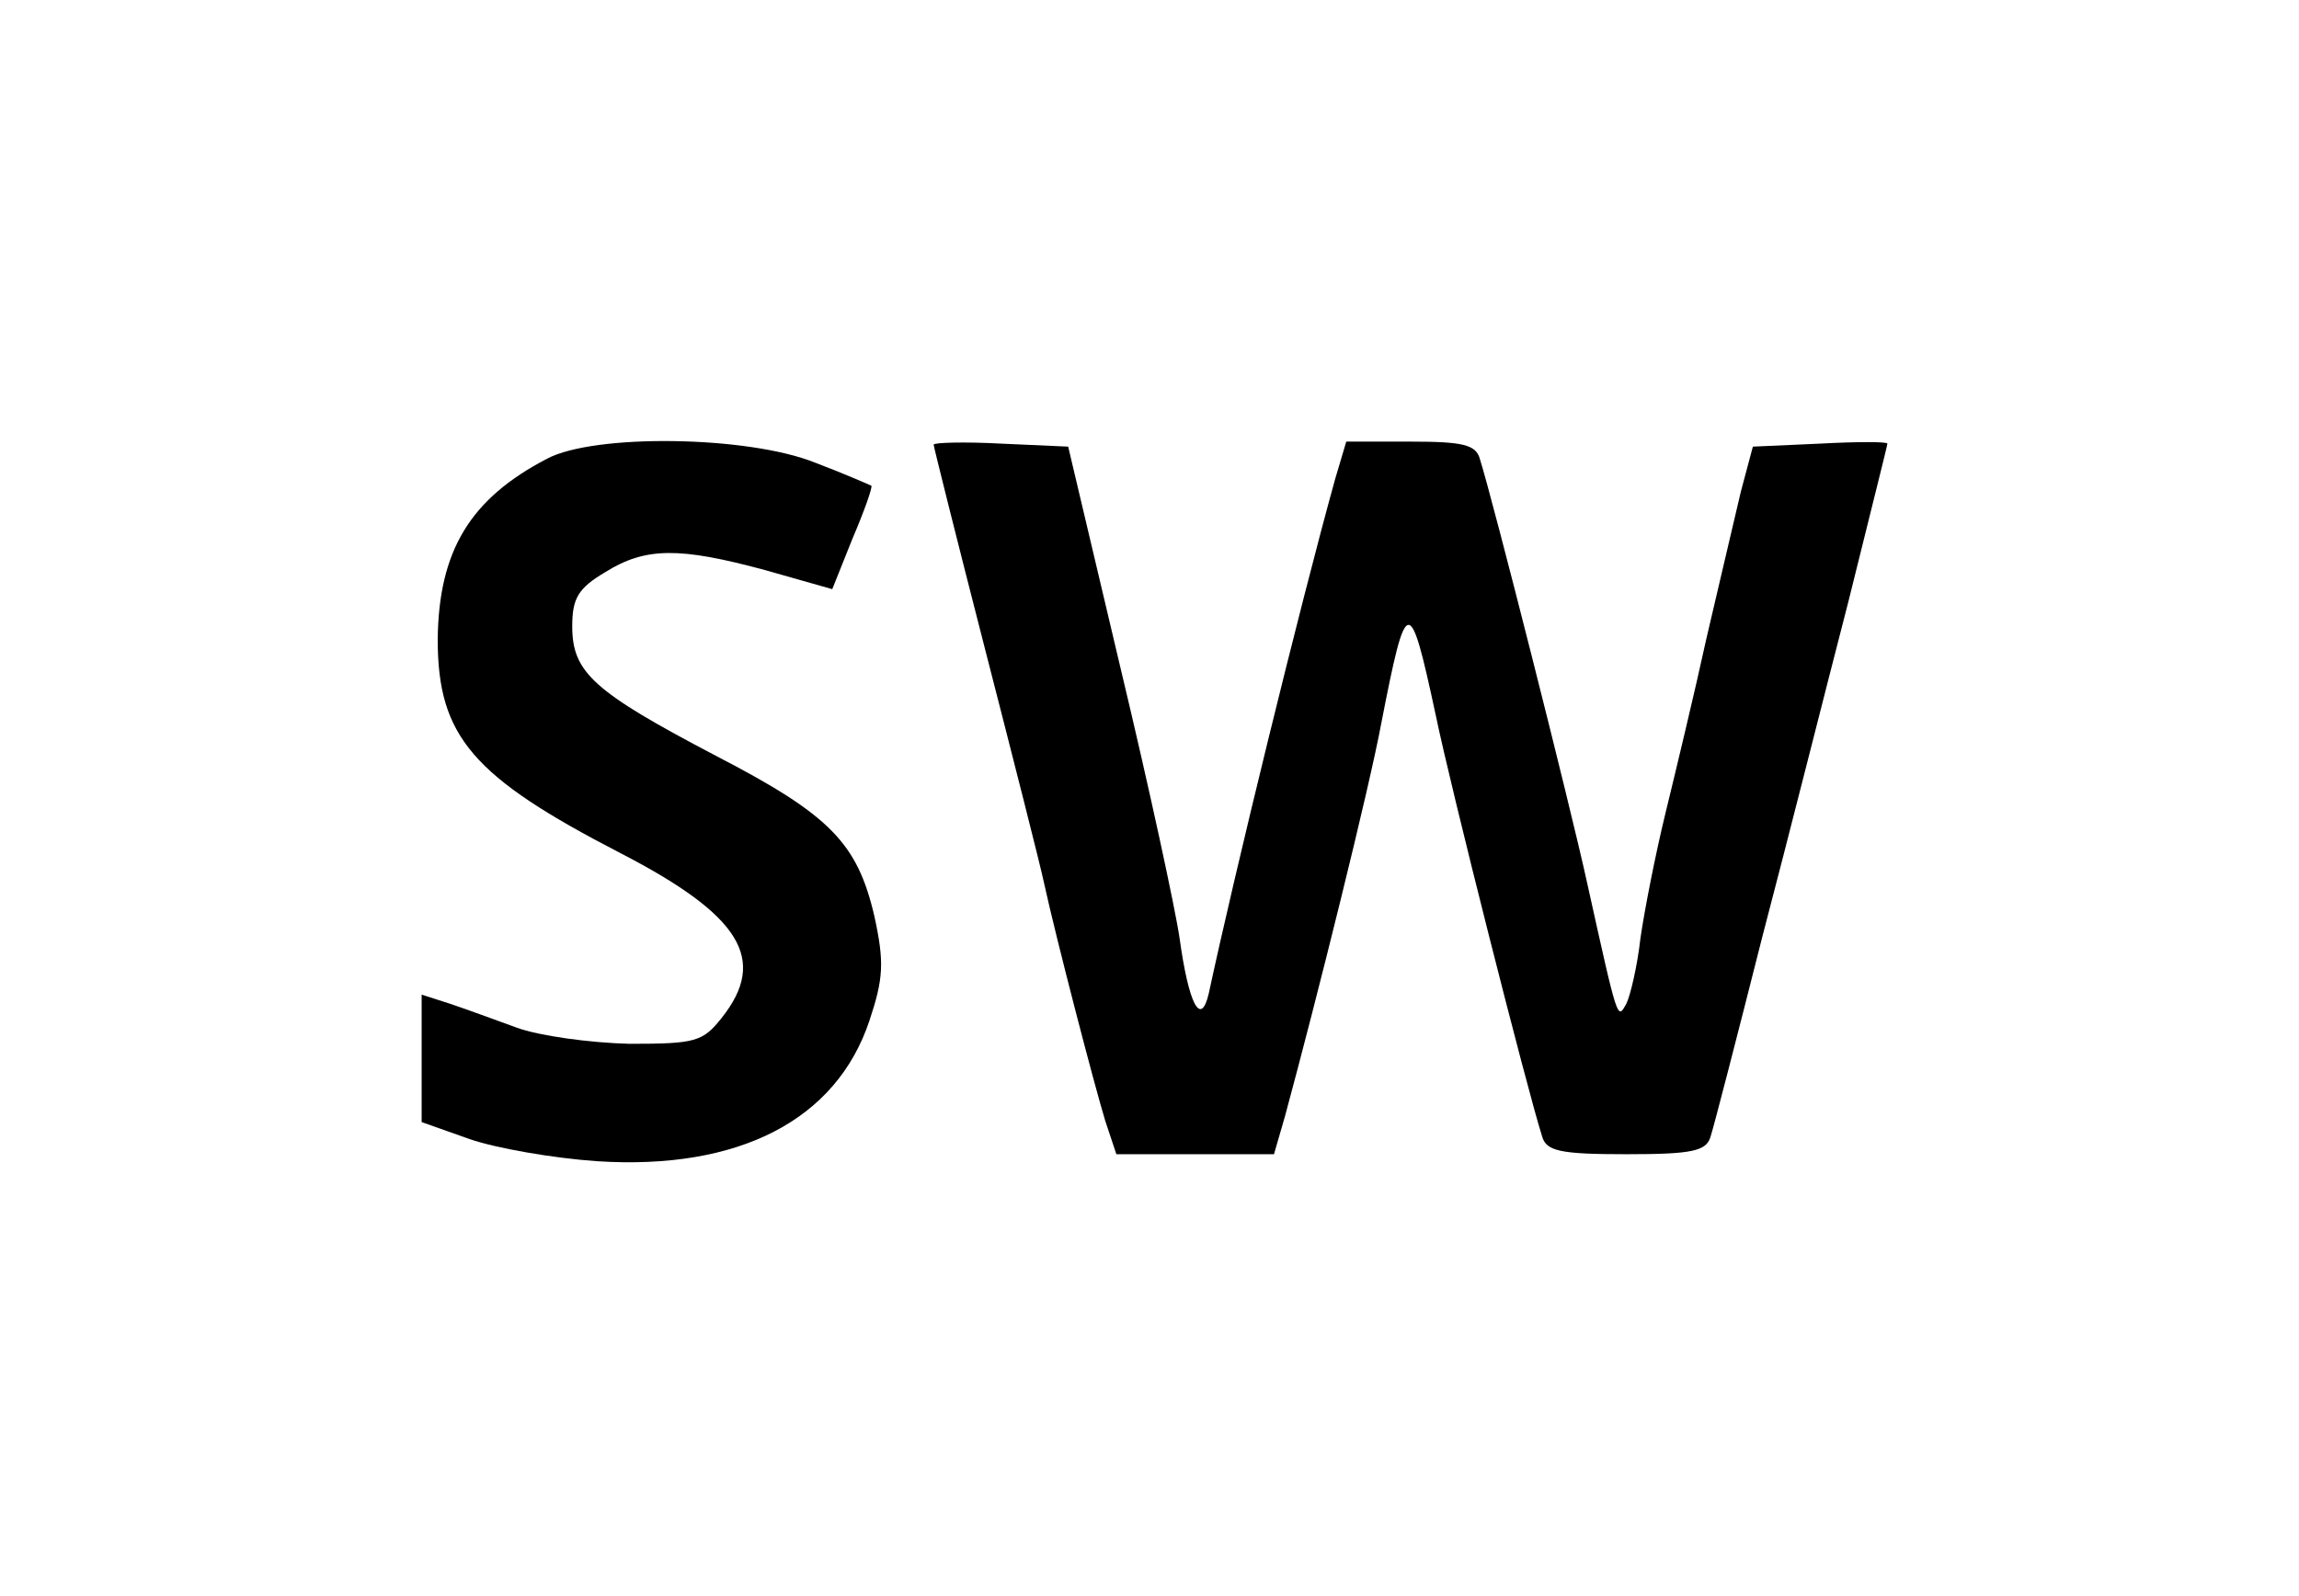
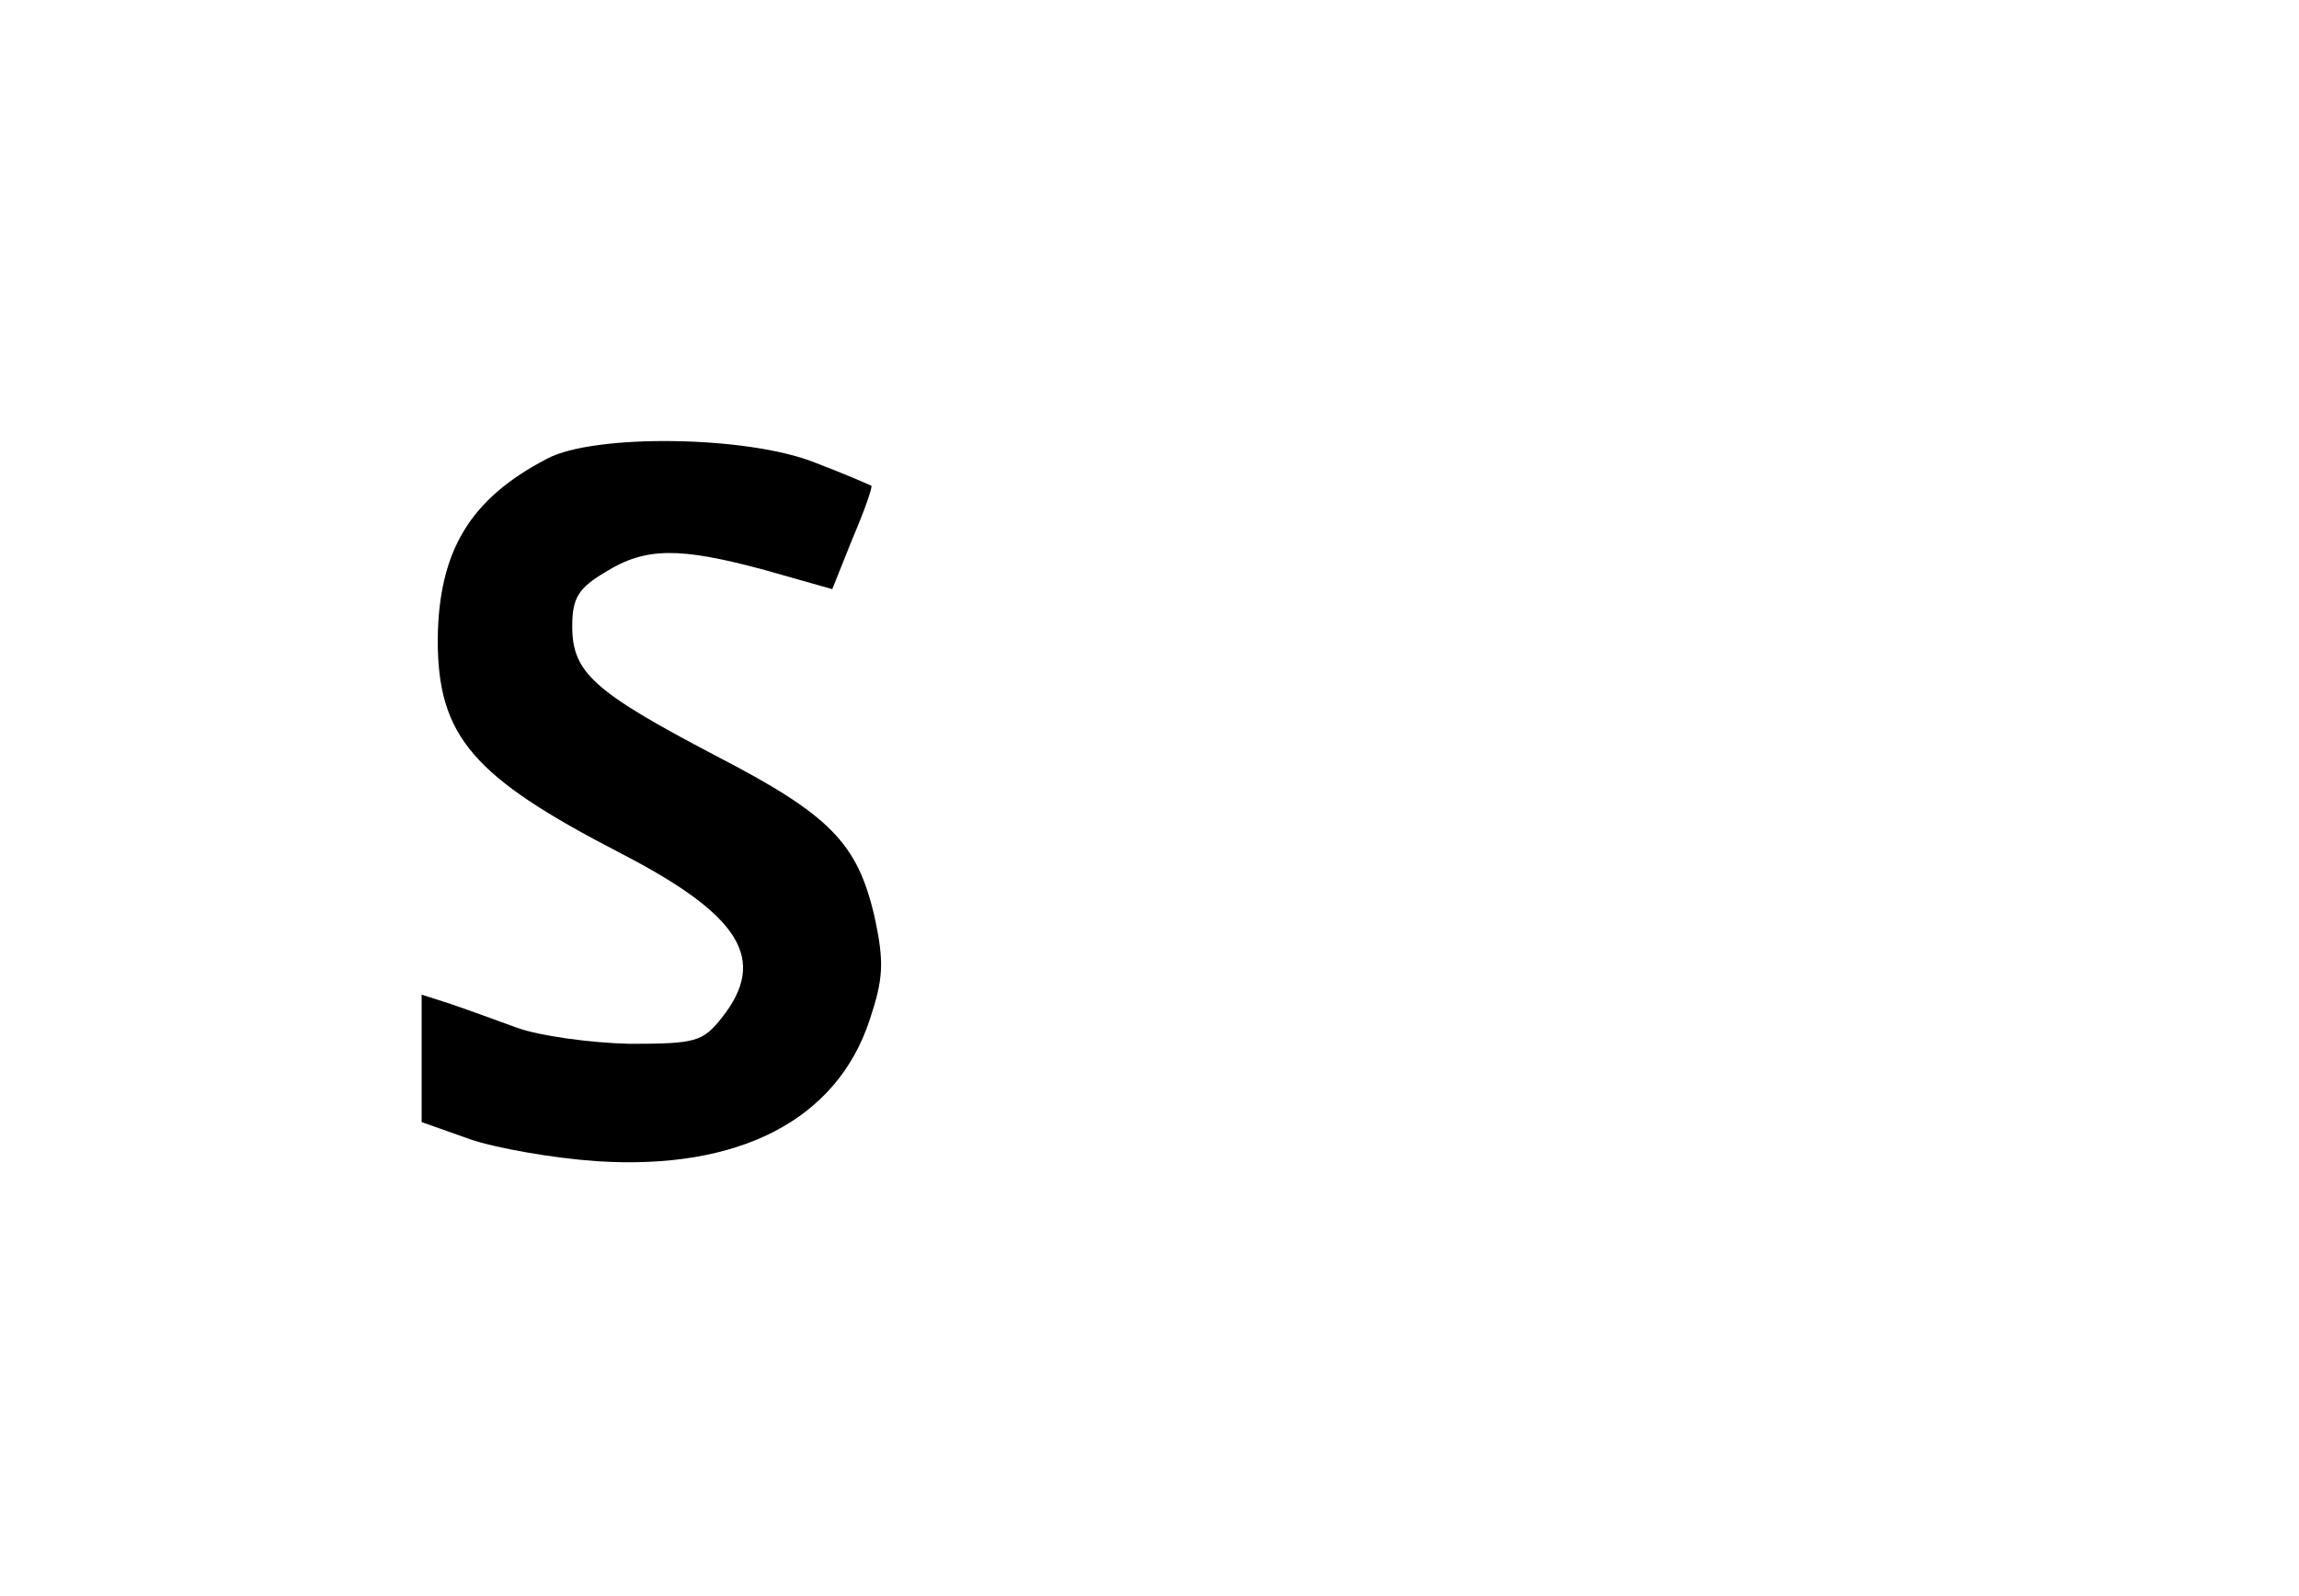
<svg xmlns="http://www.w3.org/2000/svg" version="1.0" width="229pt" height="159pt" viewBox="0 0 229 159" preserveAspectRatio="xMidYMid meet">
  <g transform="translate(0,159) scale(0.1,-0.1)" fill="#000000" stroke="none">
    <path d="M545 1133 c-77 -40 -108 -92 -109 -180 0 -97 35 -137 182 -213 120 -62 147 -106 101 -164 -19 -24 -26 -26 -92 -26 -40 1 -90 8 -112 16 -22 8 -52 19 -67 24 l-28 9 0 -64 0 -63 48 -17 c26 -9 83 -19 127 -22 141 -9 238 41 271 140 14 42 15 58 5 104 -17 73 -44 101 -158 160 -122 64 -143 83 -143 129 0 28 6 38 33 54 40 25 74 25 159 2 l67 -19 20 50 c12 28 20 51 19 53 -2 1 -27 12 -56 23 -67 27 -220 29 -267 4z" />
-     <path d="M930 1147 c0 -2 23 -94 51 -203 28 -109 55 -215 59 -234 12 -55 50 -201 61 -237 l11 -33 78 0 79 0 11 38 c32 118 84 327 96 392 25 128 28 129 54 8 15 -73 91 -373 106 -420 4 -15 18 -18 84 -18 66 0 80 3 84 18 3 9 26 98 51 197 26 99 64 250 86 335 21 85 39 156 39 158 0 2 -30 2 -67 0 l-67 -3 -12 -45 c-6 -25 -21 -90 -34 -145 -12 -55 -31 -134 -41 -175 -10 -41 -21 -97 -25 -125 -3 -27 -10 -57 -14 -65 -9 -16 -8 -20 -39 120 -17 78 -94 382 -107 423 -4 14 -17 17 -69 17 l-64 0 -11 -37 c-36 -130 -100 -392 -126 -513 -8 -34 -20 -10 -29 55 -4 28 -30 149 -59 270 l-52 220 -67 3 c-37 2 -67 1 -67 -1z" />
  </g>
</svg>